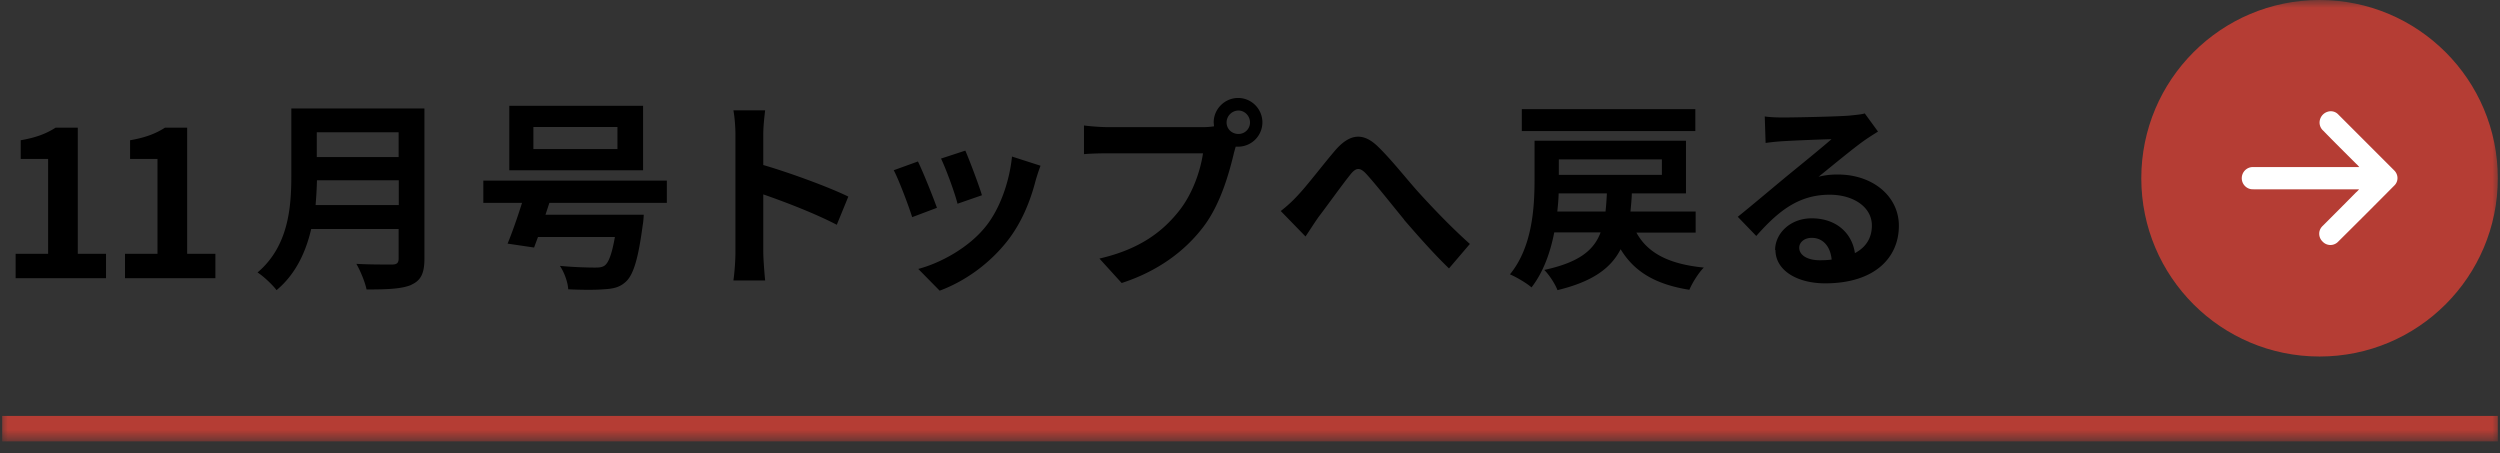
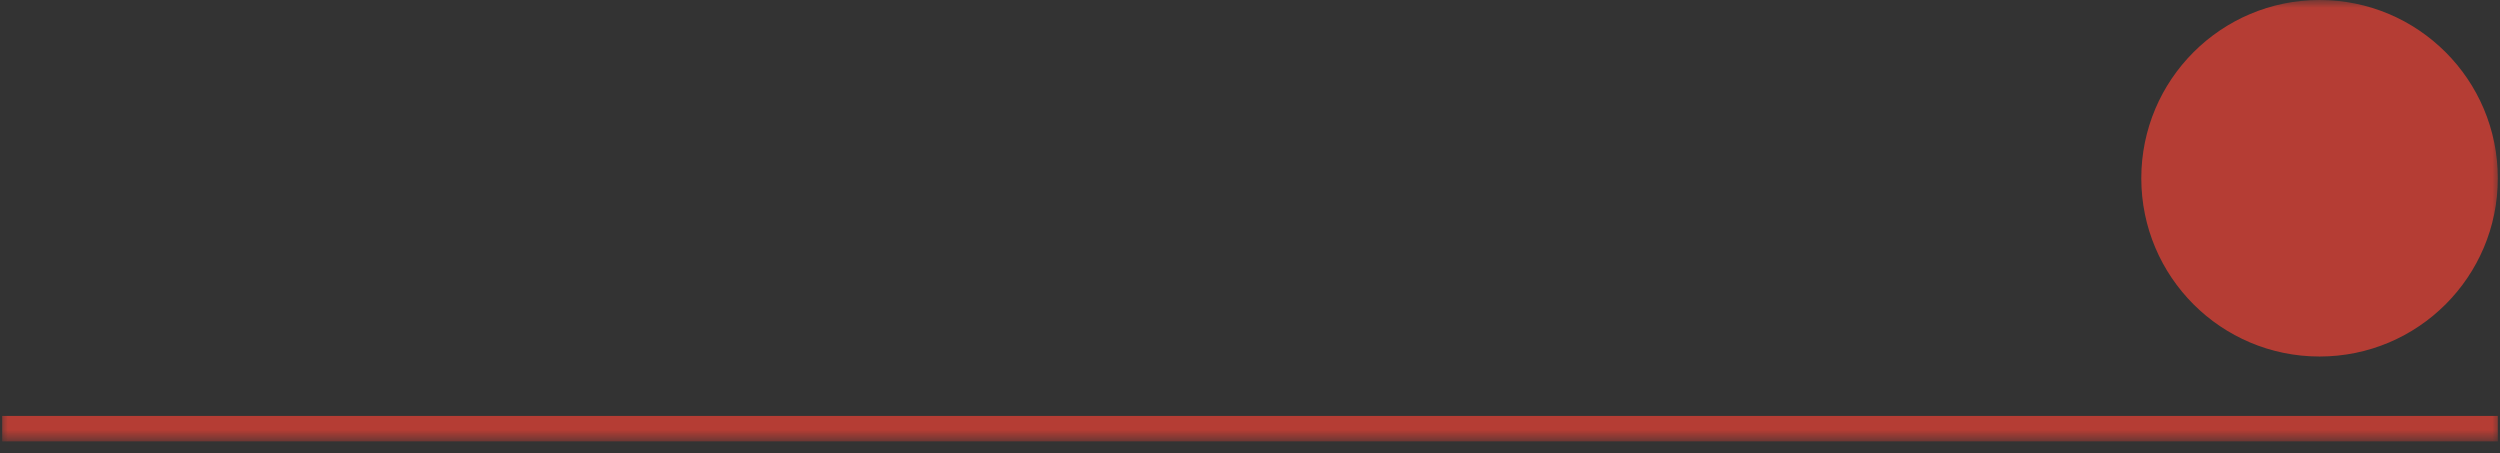
<svg xmlns="http://www.w3.org/2000/svg" width="160" height="29" viewBox="0 0 160 29" fill="none">
  <rect x="0" y="0" width="160" height="29" fill="#333333" stroke="none" />
  <g clip-path="url(#clip0_181_49)">
    <mask id="a" style="mask-type:luminance" maskUnits="userSpaceOnUse" x="0" y="0" width="160" height="29">
      <path d="M160 0H0v28.25h160V0z" fill="#fff" />
    </mask>
    <g mask="url(#a)">
      <path d="M159.861 28.25H.14v-1.629h159.72v1.63zM148.452 0c6.302 0 11.408 5.107 11.408 11.409 0 6.302-5.106 11.408-11.408 11.408s-11.409-5.106-11.409-11.408S142.15 0 148.452 0z" fill="#B53D34" />
-       <path d="M150.994 12.116h-6.682c-.087 0-.174 0-.261-.011a.712.712 0 01-.575-.76.712.712 0 01.673-.653h6.845c-.076-.087-.13-.152-.184-.195-.707-.706-1.424-1.413-2.119-2.13a.693.693 0 01-.217-.695.732.732 0 01.499-.522c.239-.076.5-.01.674.174l3.586 3.586c.13.13.206.304.206.489a.66.66 0 01-.217.489 576.493 576.493 0 01-3.575 3.574.682.682 0 01-1 0 .69.69 0 01-.217-.51c0-.196.087-.37.228-.5.707-.706 1.413-1.413 2.119-2.13.065-.054.12-.108.206-.206h.011z" fill="#fff" />
-       <path d="M1 17.803v-1.56h2.08v-6.071H1.325V8.976c.975-.17 1.625-.416 2.236-.806h1.417v8.073h1.807v1.56H1zm7 0v-1.56h2.08v-6.071H8.325V8.976c.975-.17 1.625-.416 2.236-.806h1.417v8.073h1.807v1.56H8zm18.348.419c-.63.271-1.543.304-2.89.304-.087-.456-.402-1.217-.652-1.64.924.053 2.01.043 2.303.043.294 0 .403-.109.403-.38v-1.891h-5.596c-.337 1.456-.989 2.89-2.217 3.911-.239-.326-.858-.912-1.217-1.13 1.989-1.684 2.163-4.194 2.163-6.193V6.943h8.518v9.627c0 .934-.239 1.39-.837 1.652h.022zm-6.16-5.096h5.334v-1.587h-5.237c-.01.5-.043 1.043-.087 1.587h-.01zm.086-3.075h5.238V8.465h-5.238v1.586zm20.861 4.346c-.282 2.14-.587 3.162-1.065 3.618-.39.37-.804.467-1.434.5-.5.043-1.358.043-2.27 0-.022-.445-.25-1.087-.533-1.5.858.087 1.836.11 2.227.11.283 0 .468-.012.641-.131.261-.196.468-.772.652-1.825h-4.922l-.25.673-1.695-.25c.283-.684.63-1.673.924-2.607h-2.477V11.56h11.745v1.424H35.16l-.25.76h6.29s-.021.446-.065.652zm.022-3.499h-8.562V6.77h8.562v4.128zm-1.64-1.358V8.128h-5.38V9.54h5.38zm9.333 2.9v3.684c0 .38.065 1.293.12 1.826h-2.032c.076-.522.13-1.304.13-1.826V8.627c0-.456-.044-1.108-.13-1.565h2.031c-.054.457-.12 1.033-.12 1.565v1.934c1.75.51 4.25 1.434 5.444 2.021l-.739 1.804c-1.347-.706-3.292-1.456-4.704-1.945zm8.334-1.54l1.564-.566c.326.663.956 2.238 1.217 2.966l-1.586.598c-.218-.706-.87-2.434-1.184-3.01l-.011.011zm5.91 3.585c.891-1.109 1.51-2.836 1.674-4.466l1.825.587a13.51 13.51 0 00-.315.956c-.337 1.315-.891 2.673-1.771 3.814-1.217 1.564-2.836 2.662-4.368 3.227l-1.37-1.391c1.435-.38 3.25-1.37 4.325-2.727zm-2.868-4.336l1.554-.51c.25.565.89 2.26 1.064 2.857l-1.564.543c-.152-.64-.728-2.216-1.054-2.89zm18.863-.783l-.109.391c-.304 1.282-.858 3.303-1.956 4.748-1.184 1.565-2.923 2.858-5.237 3.608l-1.423-1.565c2.586-.597 4.052-1.727 5.106-3.064.859-1.086 1.359-2.553 1.522-3.672h-6.063c-.598 0-1.228.021-1.554.054V8.03c.38.054 1.12.108 1.554.108h6.03c.185 0 .467-.01.739-.054l-.022-.25c0-.858.706-1.564 1.565-1.564.858 0 1.553.706 1.553 1.564a1.56 1.56 0 01-1.553 1.554h-.174l.022-.022zM80 7.834c0-.413-.337-.76-.739-.76a.77.77 0 00-.76.76c0 .424.337.739.76.739a.733.733 0 00.74-.739zm9.867 6.226c-.793-.967-1.771-2.206-2.39-2.89-.457-.511-.707-.446-1.087.043-.522.652-1.445 1.945-2.01 2.684-.304.434-.598.902-.826 1.238l-1.586-1.63a8.619 8.619 0 001.108-1.02c.598-.631 1.608-1.967 2.412-2.902.913-1.032 1.76-1.12 2.706-.196.89.859 1.934 2.206 2.694 3.032.837.913 1.945 2.086 3.184 3.194l-1.337 1.565c-.934-.891-2.042-2.151-2.879-3.118h.01zm18.025-1.684h-3.455c-.011.402-.054.793-.087 1.162h4.172v1.348h-3.792c.718 1.314 2.087 2.02 4.314 2.238-.337.337-.739.978-.924 1.423-2.183-.348-3.531-1.163-4.4-2.597-.63 1.228-1.804 2.076-4.042 2.619-.141-.38-.532-.989-.847-1.293 2.205-.478 3.172-1.239 3.607-2.401h-2.966c-.25 1.282-.696 2.542-1.456 3.52-.283-.26-.99-.674-1.38-.837 1.445-1.76 1.575-4.302 1.575-6.084V9.007h9.692v3.358l-.011.01zm.609-3.988H97.396V6.986h11.105v1.402zm-5.661 3.988h-3.086c-.01.369-.043.76-.087 1.162h3.086c.043-.37.065-.739.087-1.162zm-3.075-1.185h6.595v-.989h-6.595v.99zm13.842 4.813c0-1.054.956-2.031 2.336-2.031 1.619 0 2.597.988 2.771 2.227.717-.38 1.086-.978 1.086-1.771 0-1.174-1.173-1.967-2.705-1.967-1.988 0-3.292 1.054-4.694 2.64l-1.184-1.227c.923-.739 2.499-2.075 3.27-2.706.728-.597 2.086-1.695 2.727-2.26-.662.011-2.466.087-3.15.13a14.03 14.03 0 00-1.065.11l-.055-1.696c.37.055.826.066 1.185.066.695 0 3.477-.055 4.226-.12.533-.054.837-.087.989-.141l.848 1.162c-.305.196-.609.38-.913.598-.706.5-2.075 1.64-2.89 2.293a4.918 4.918 0 011.238-.142c2.217 0 3.901 1.38 3.901 3.282 0 2.053-1.565 3.683-4.716 3.683-1.814 0-3.183-.837-3.183-2.14l-.022.01zm2.347-.782c-.5 0-.804.304-.804.63 0 .478.522.804 1.315.804.271 0 .521-.01.76-.043-.076-.848-.565-1.39-1.26-1.39h-.011z" fill="#000" />
    </g>
  </g>
  <defs>
    <clipPath id="clip0_181_49">
      <path fill="#fff" d="M0 0h160v29H0z" />
    </clipPath>
  </defs>
</svg>